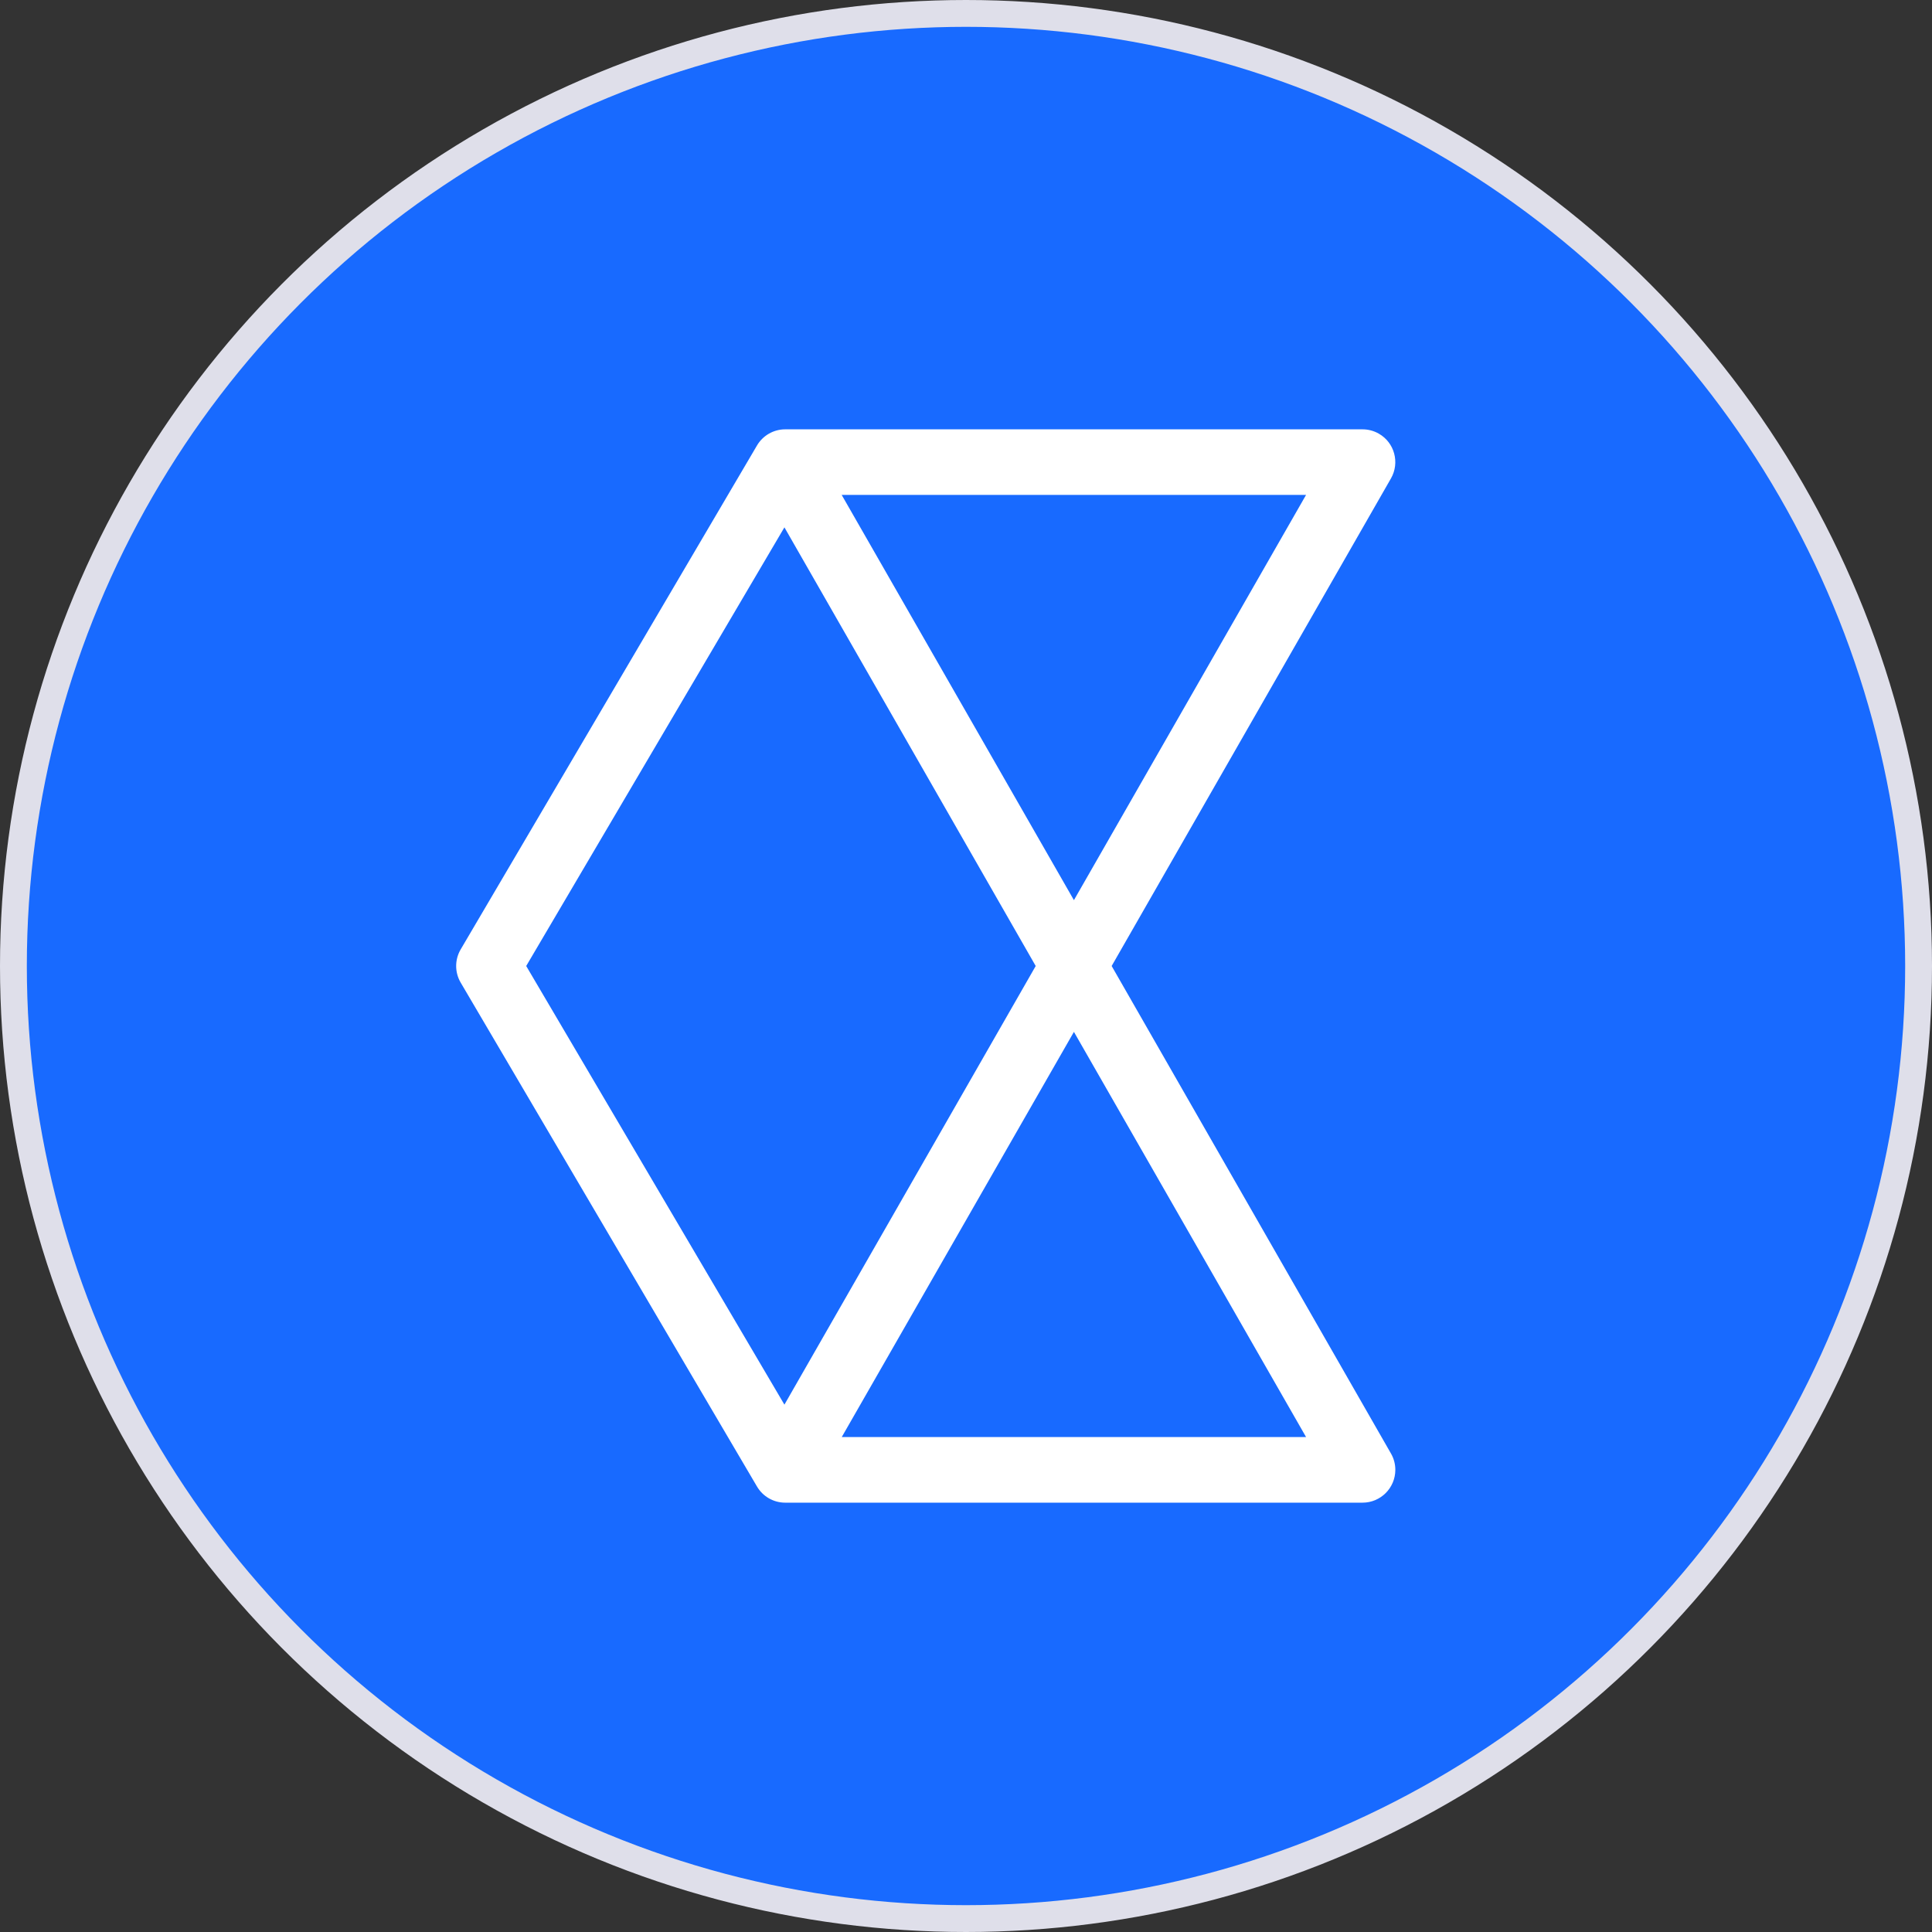
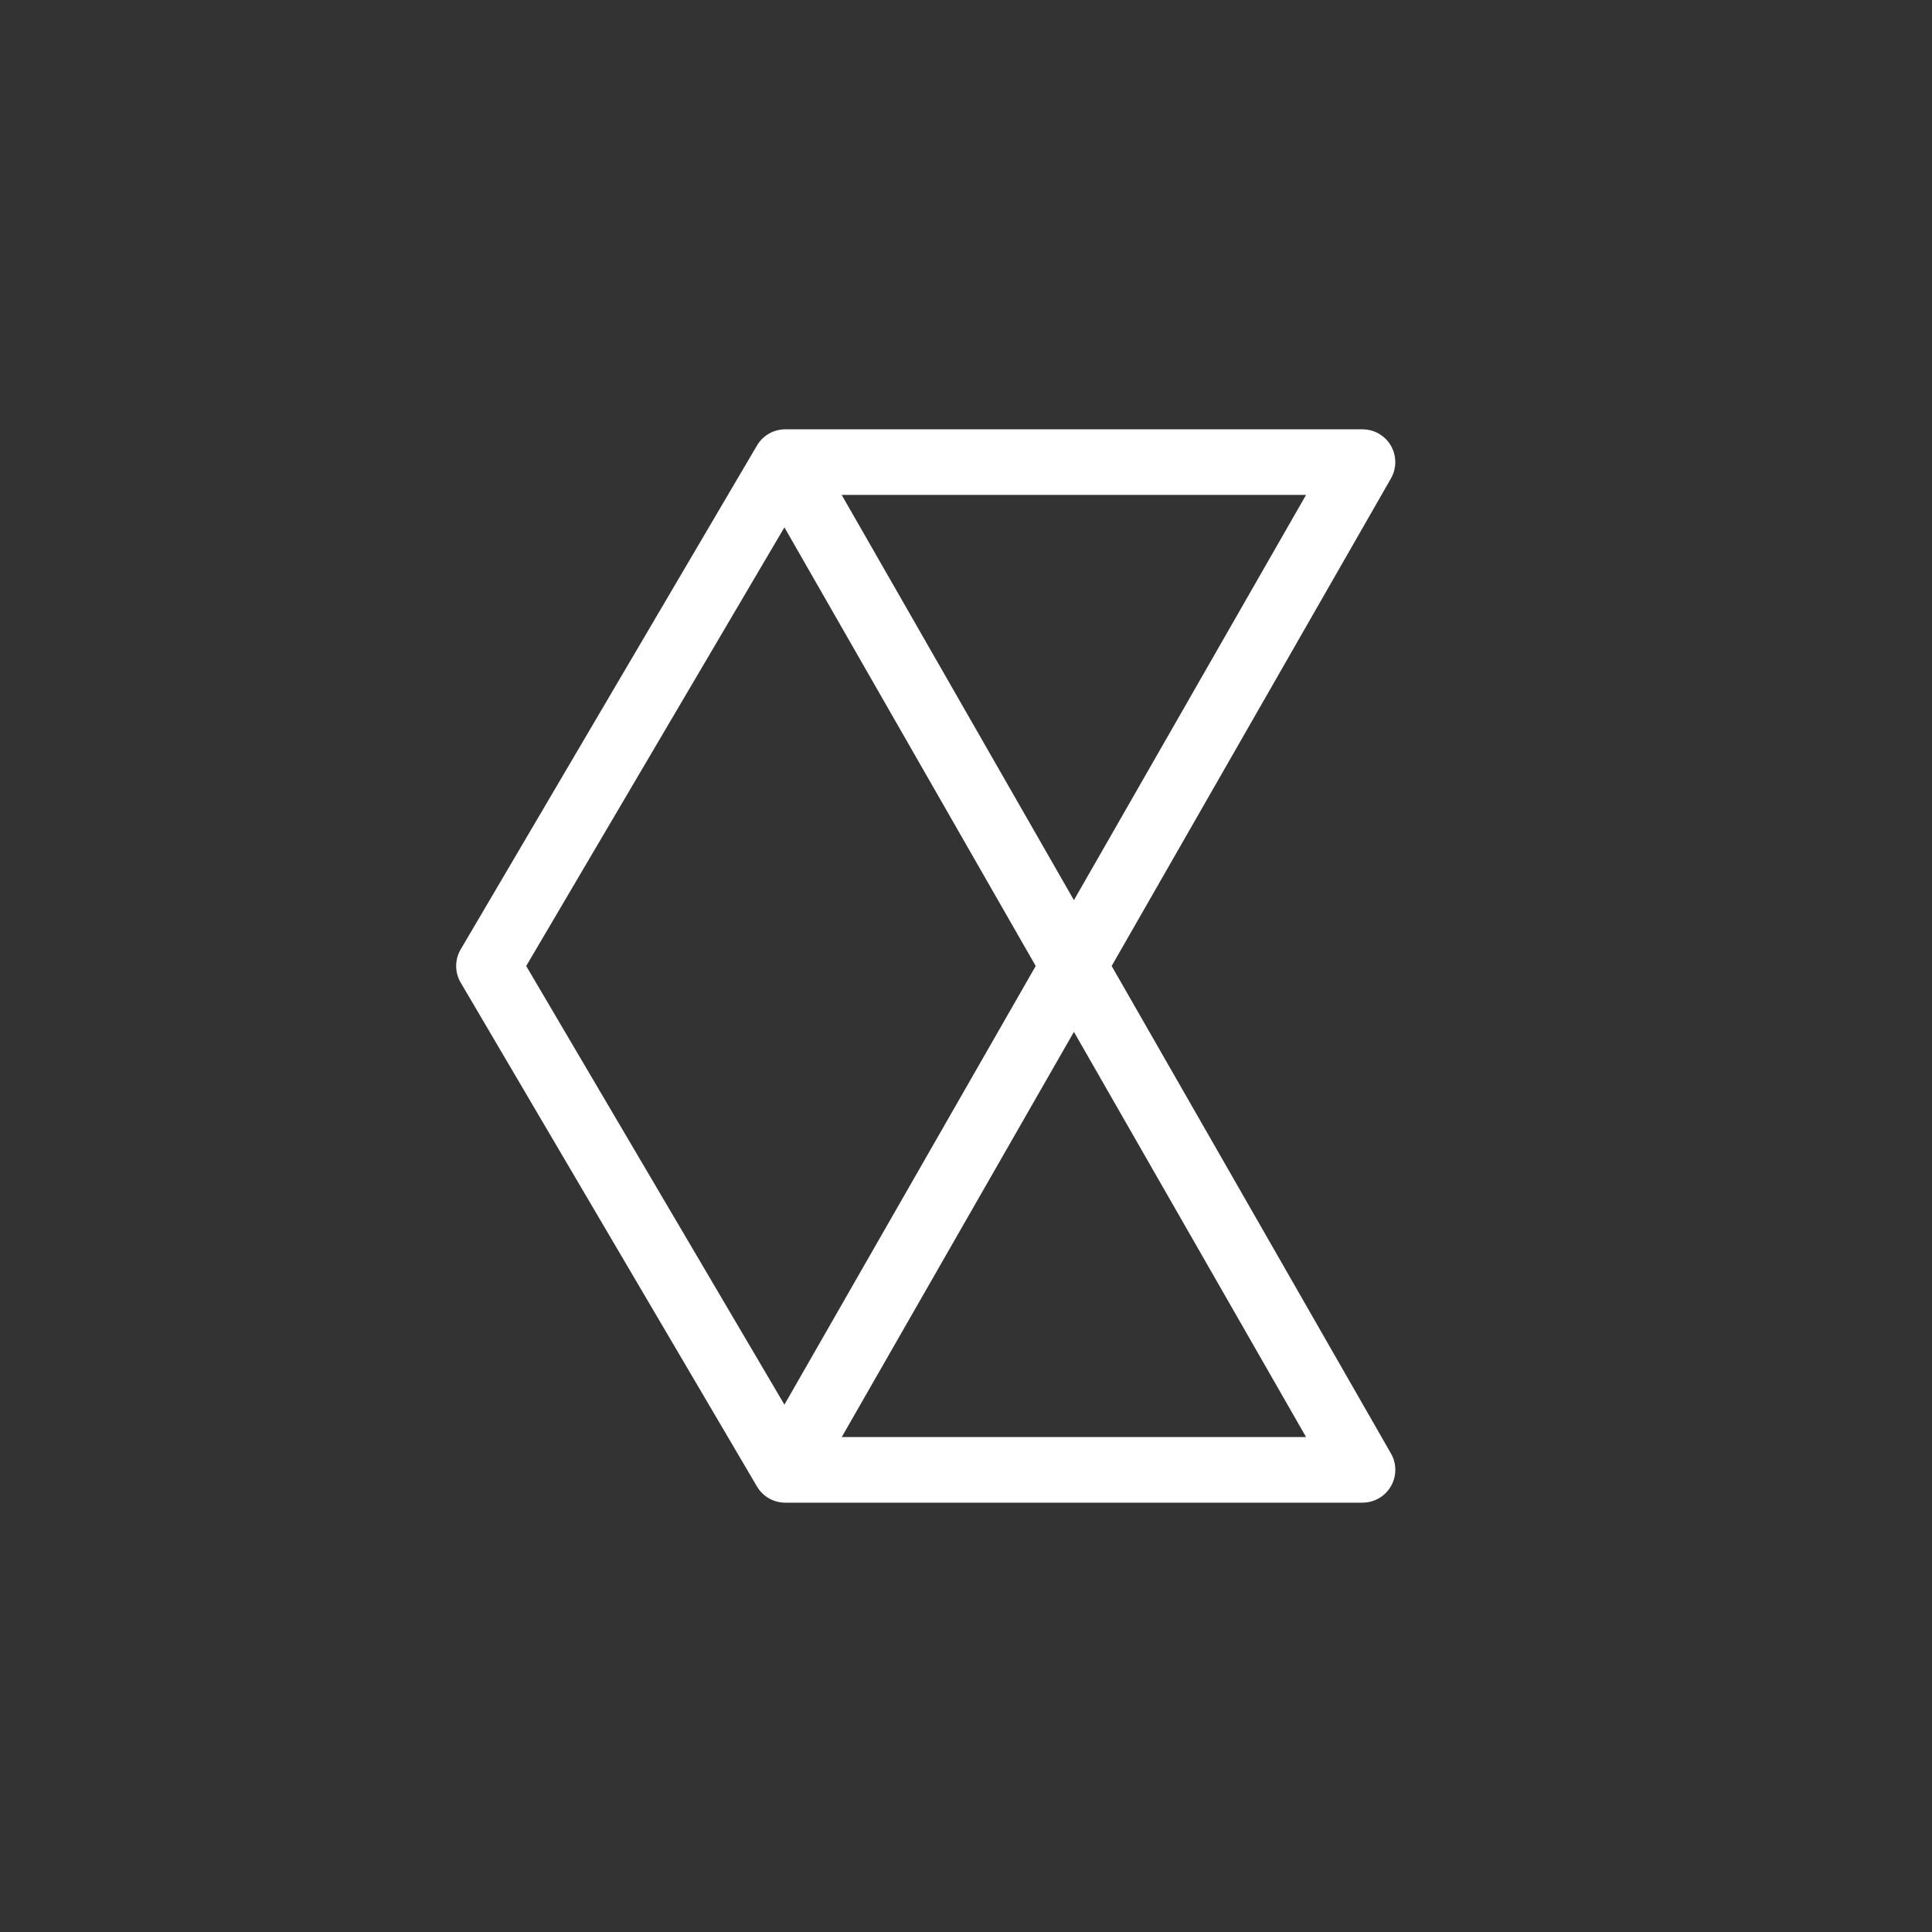
<svg xmlns="http://www.w3.org/2000/svg" width="72" height="72" viewBox="0 0 72 72" fill="none">
  <rect x="0" y="0" width="72" height="72" fill="#333333" stroke="none" />
-   <circle cx="36" cy="36" r="35.5" fill="#186AFF" stroke="#DFDFEA" />
  <path d="M31.37 53.554L40.022 38.455L48.673 53.554H31.37ZM29.233 19.653L38.598 36L29.233 52.347L19.61 36L29.233 19.653ZM40.022 33.546L31.367 18.444H48.673L40.022 33.546ZM41.427 36.002L51.838 17.828C52.172 17.243 51.97 16.495 51.384 16.161C51.2 16.055 50.989 16 50.777 16H29.262C28.83 16 28.429 16.23 28.21 16.603L17.168 35.382C16.944 35.763 16.944 36.237 17.168 36.618L28.21 55.397C28.429 55.771 28.83 56 29.262 56H50.777C51.452 56 51.998 55.453 52 54.779C52 54.565 51.946 54.356 51.839 54.171L41.427 35.998V36.002Z" fill="white" />
</svg>